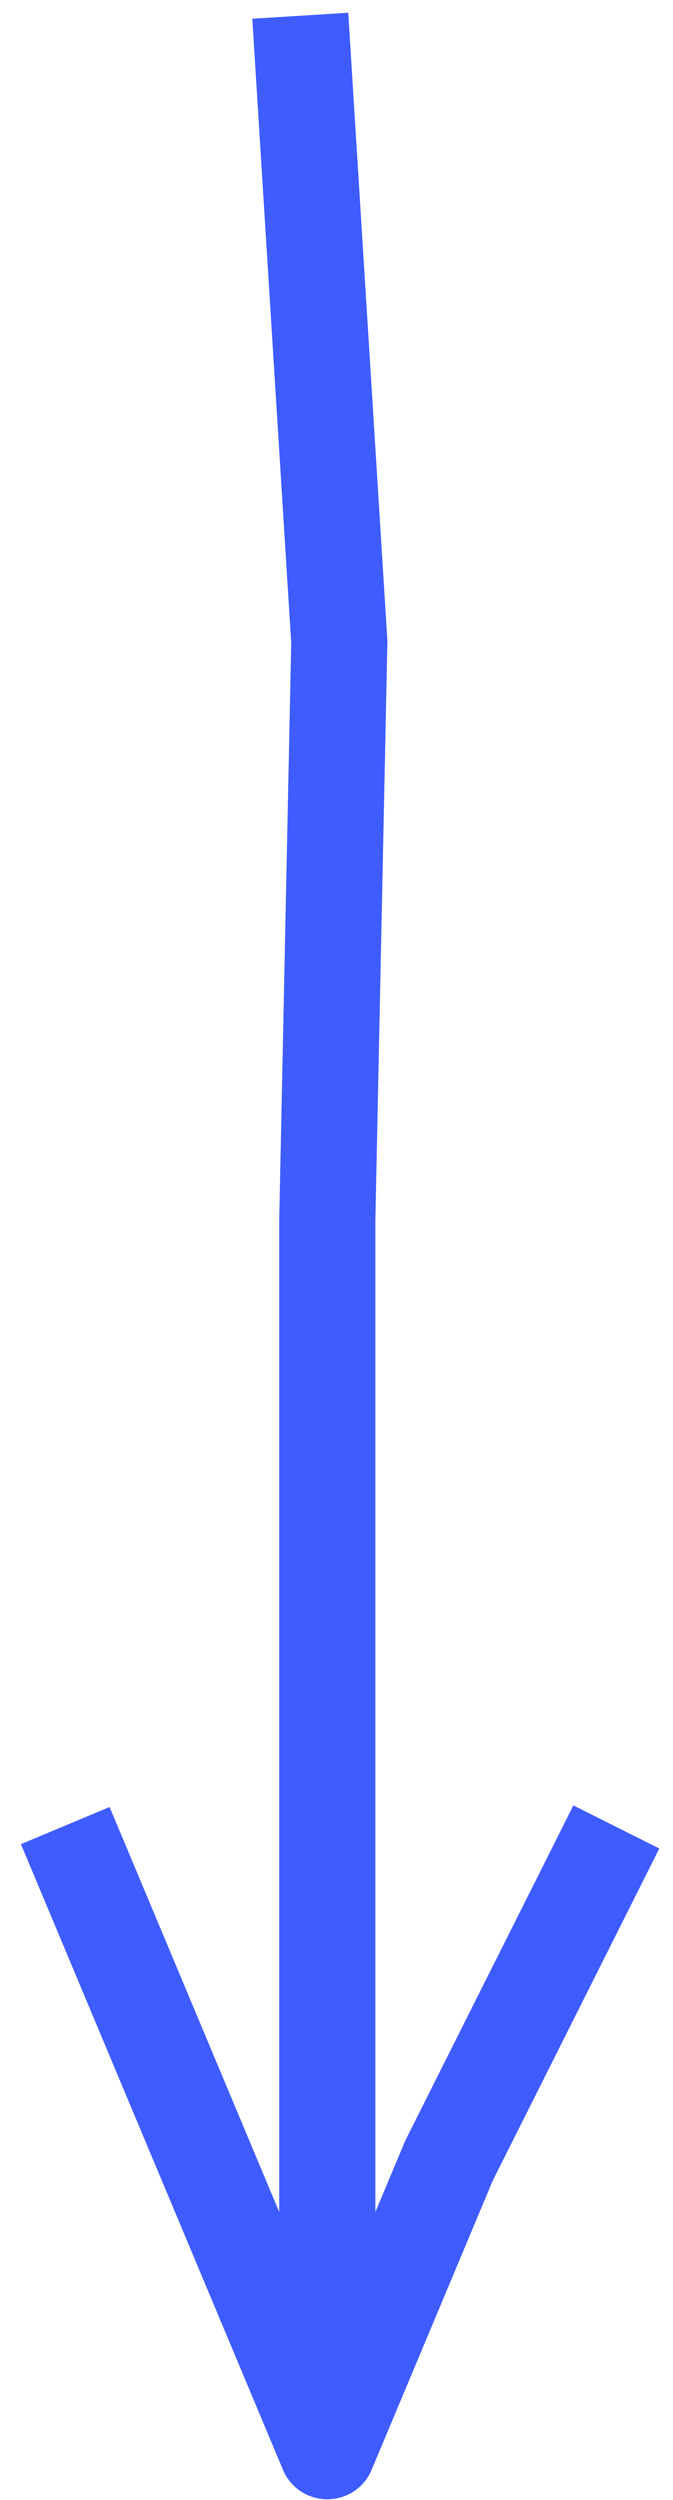
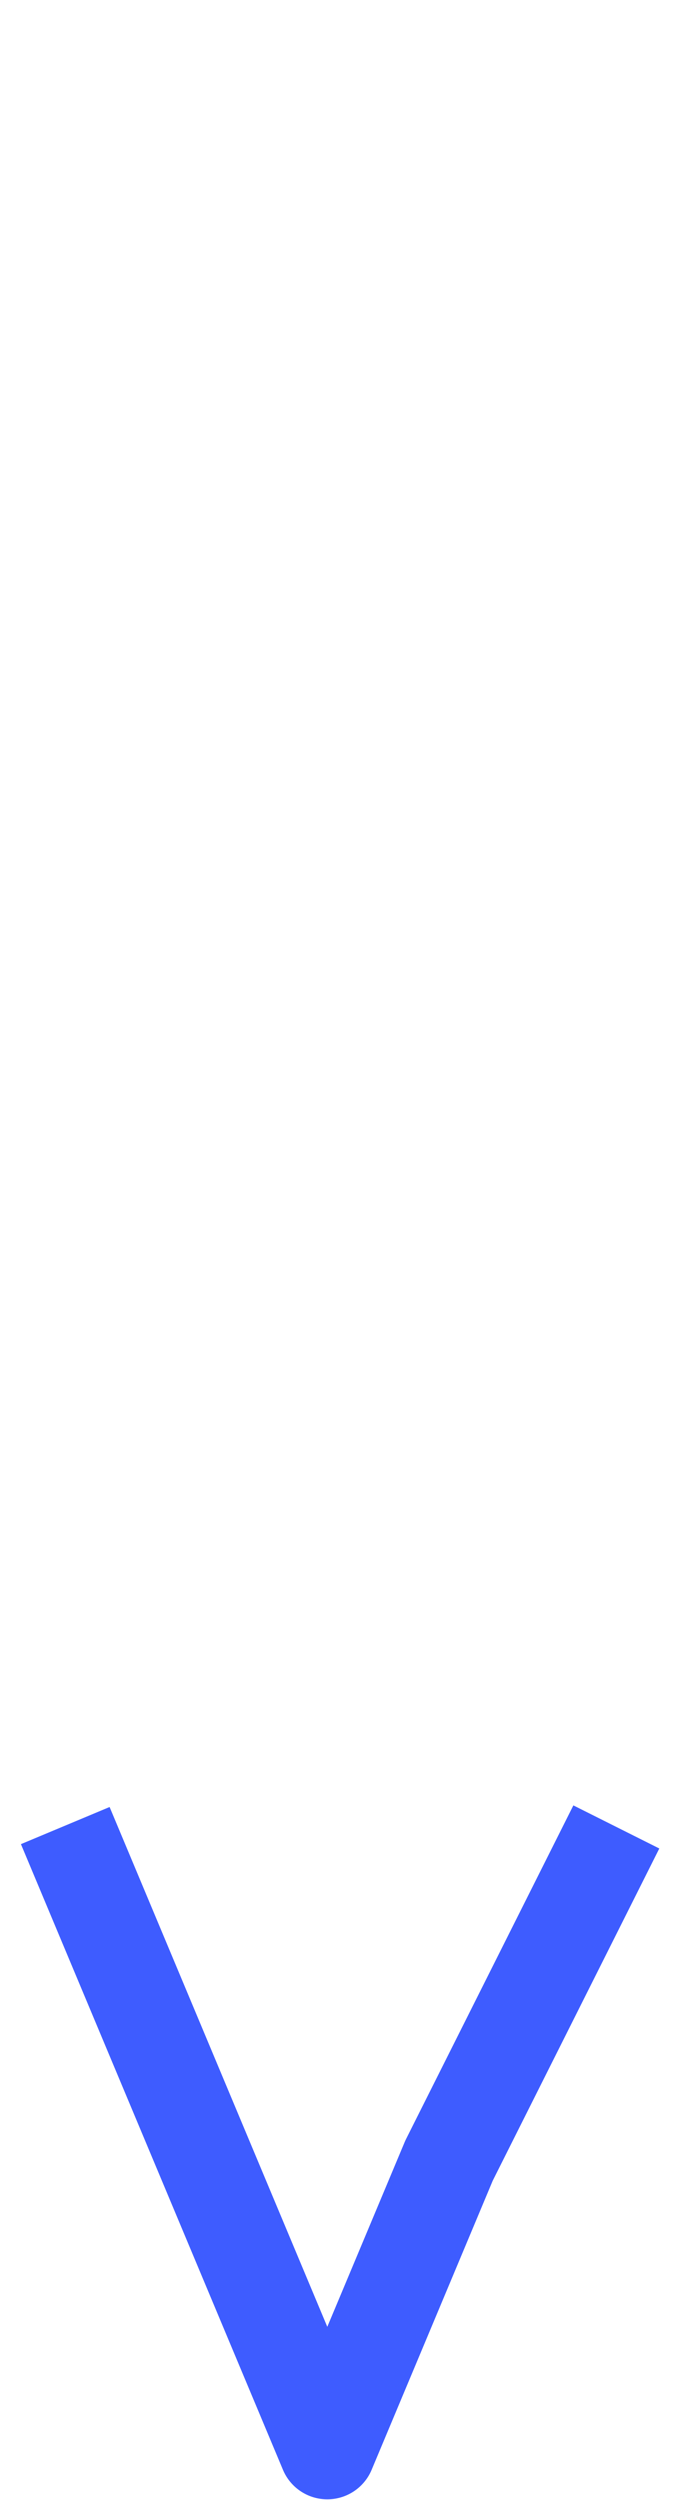
<svg xmlns="http://www.w3.org/2000/svg" width="28" height="104" viewBox="0 0 28 104" fill="none">
-   <path d="M12.617 2.651L14.117 26.707L13.617 50.763L13.617 74.819L13.617 98.875" stroke="#3E5CFF" stroke-width="4" stroke-linecap="square" />
  <path d="M3.488 77.791L13.617 101.975L18.682 89.883L24.746 77.791" stroke="#3E5CFF" stroke-width="4" stroke-linecap="square" stroke-linejoin="round" />
</svg>